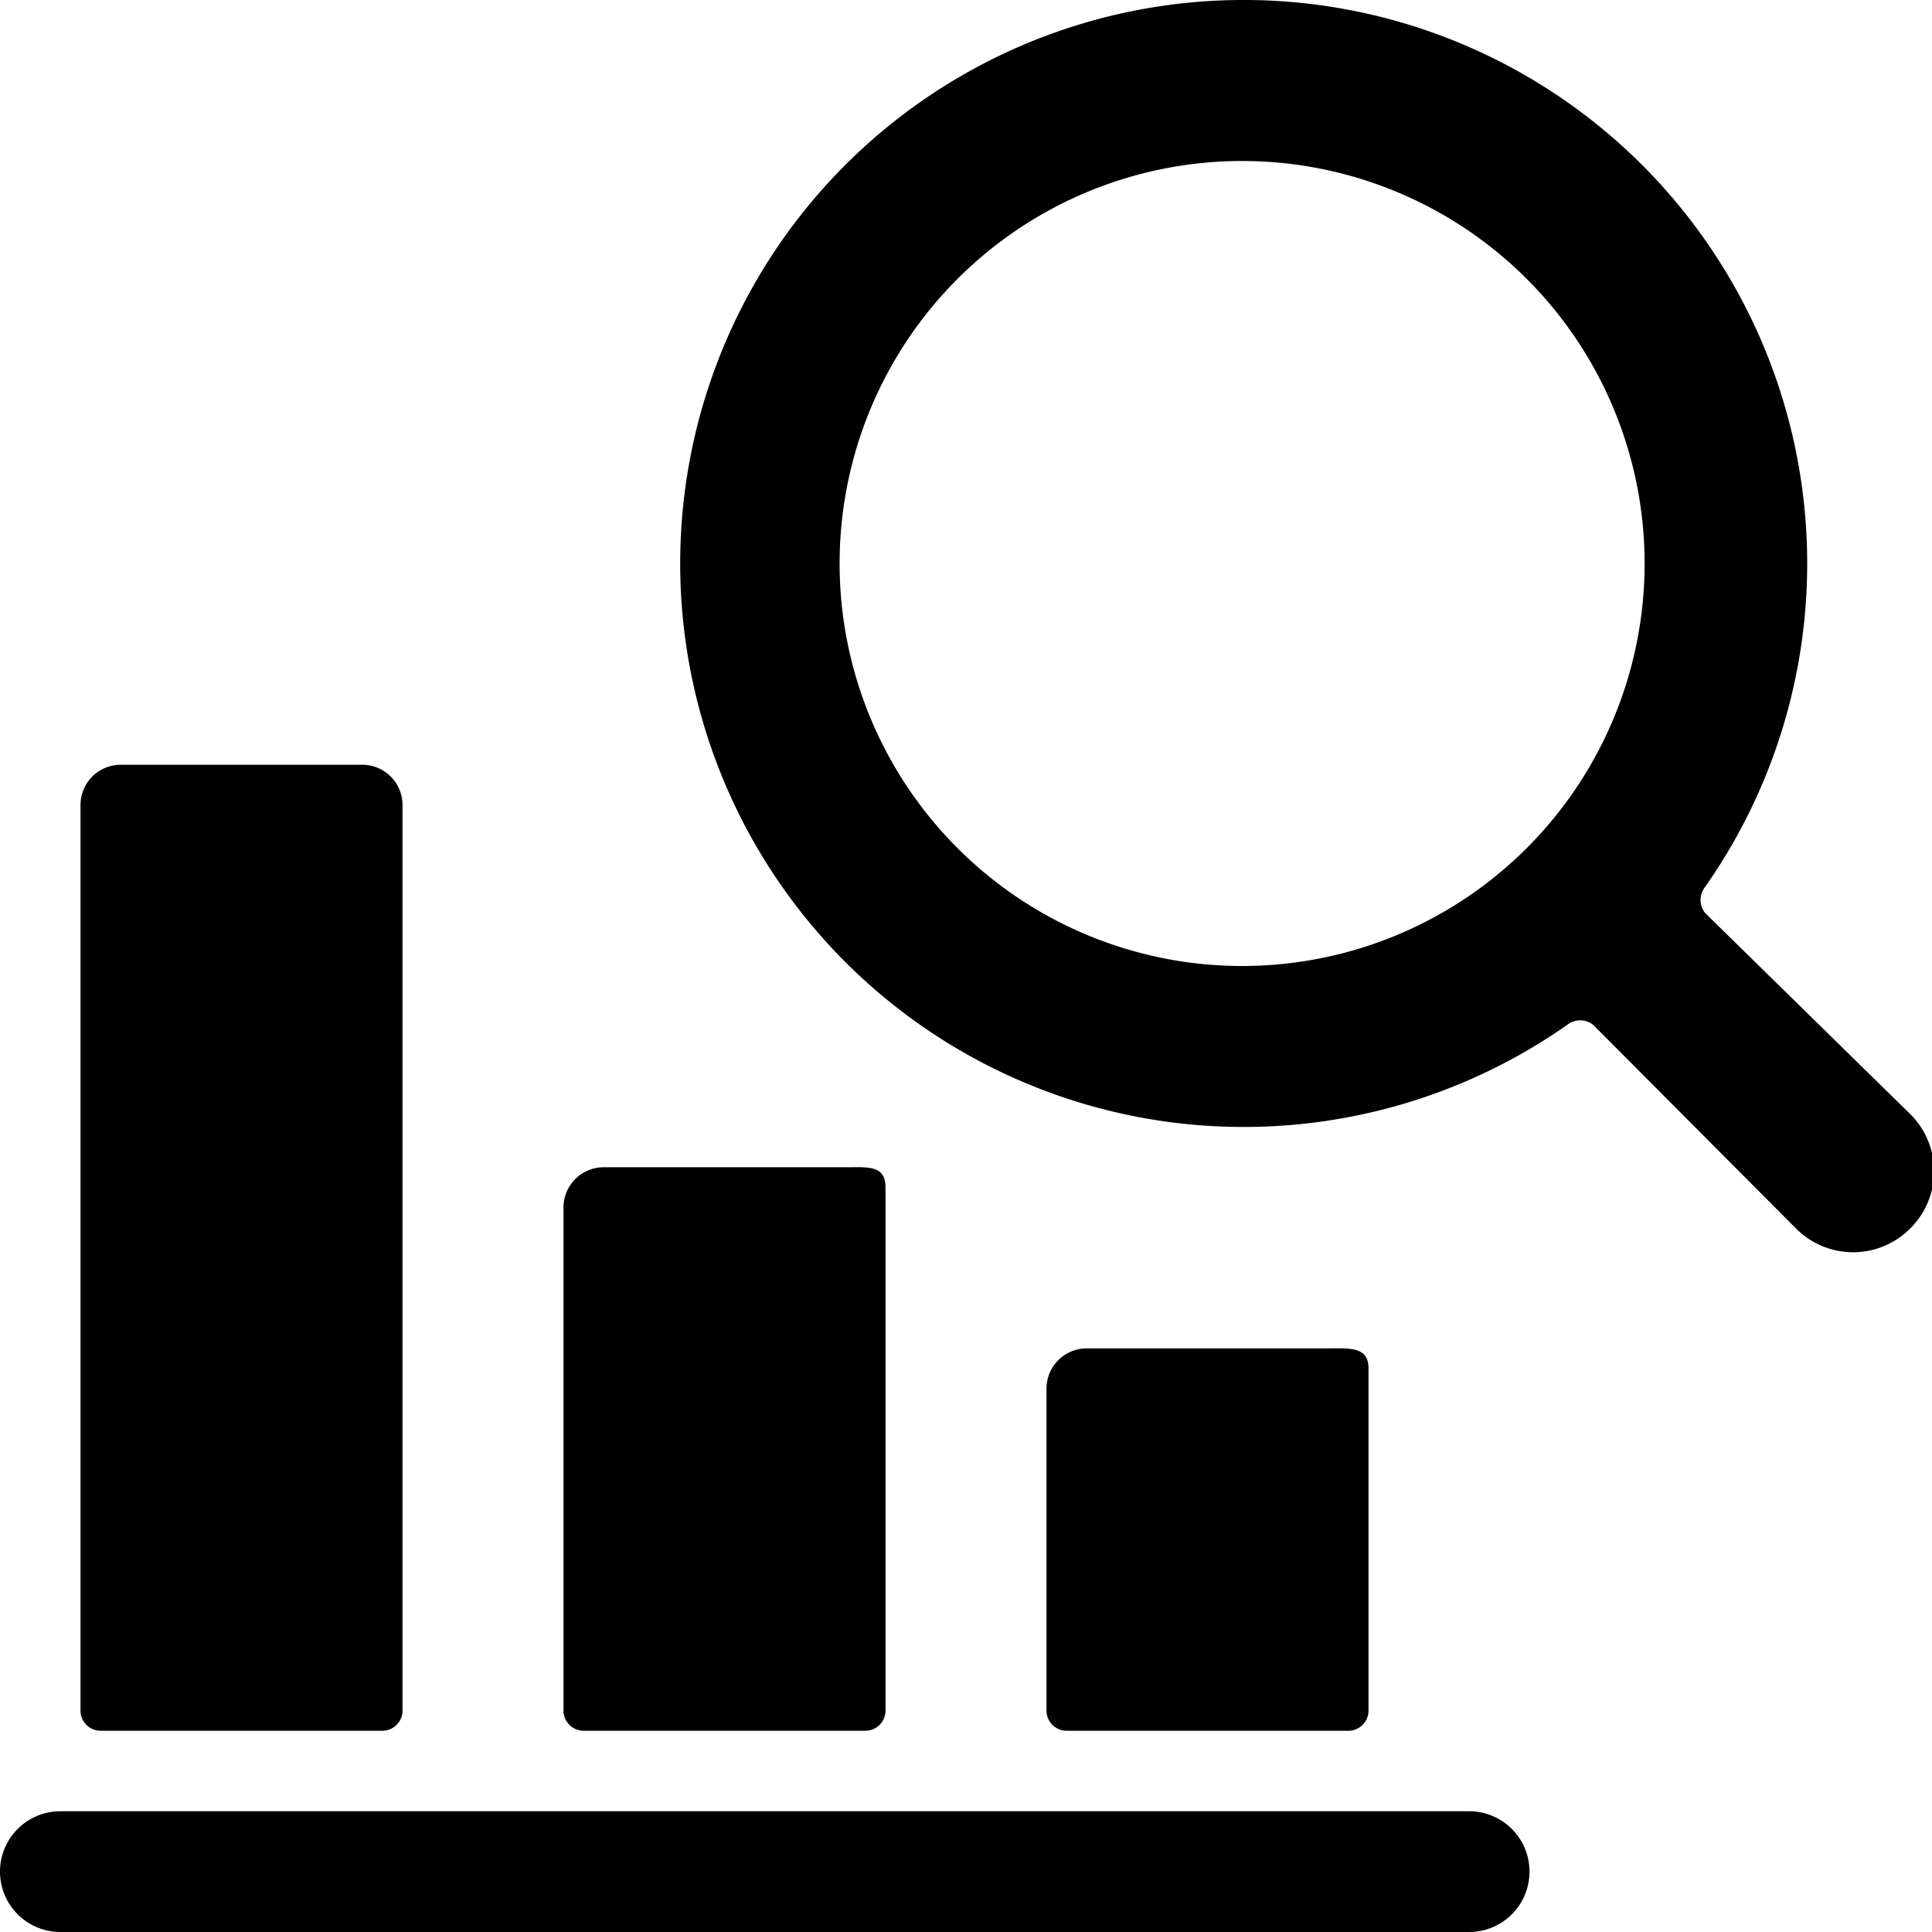
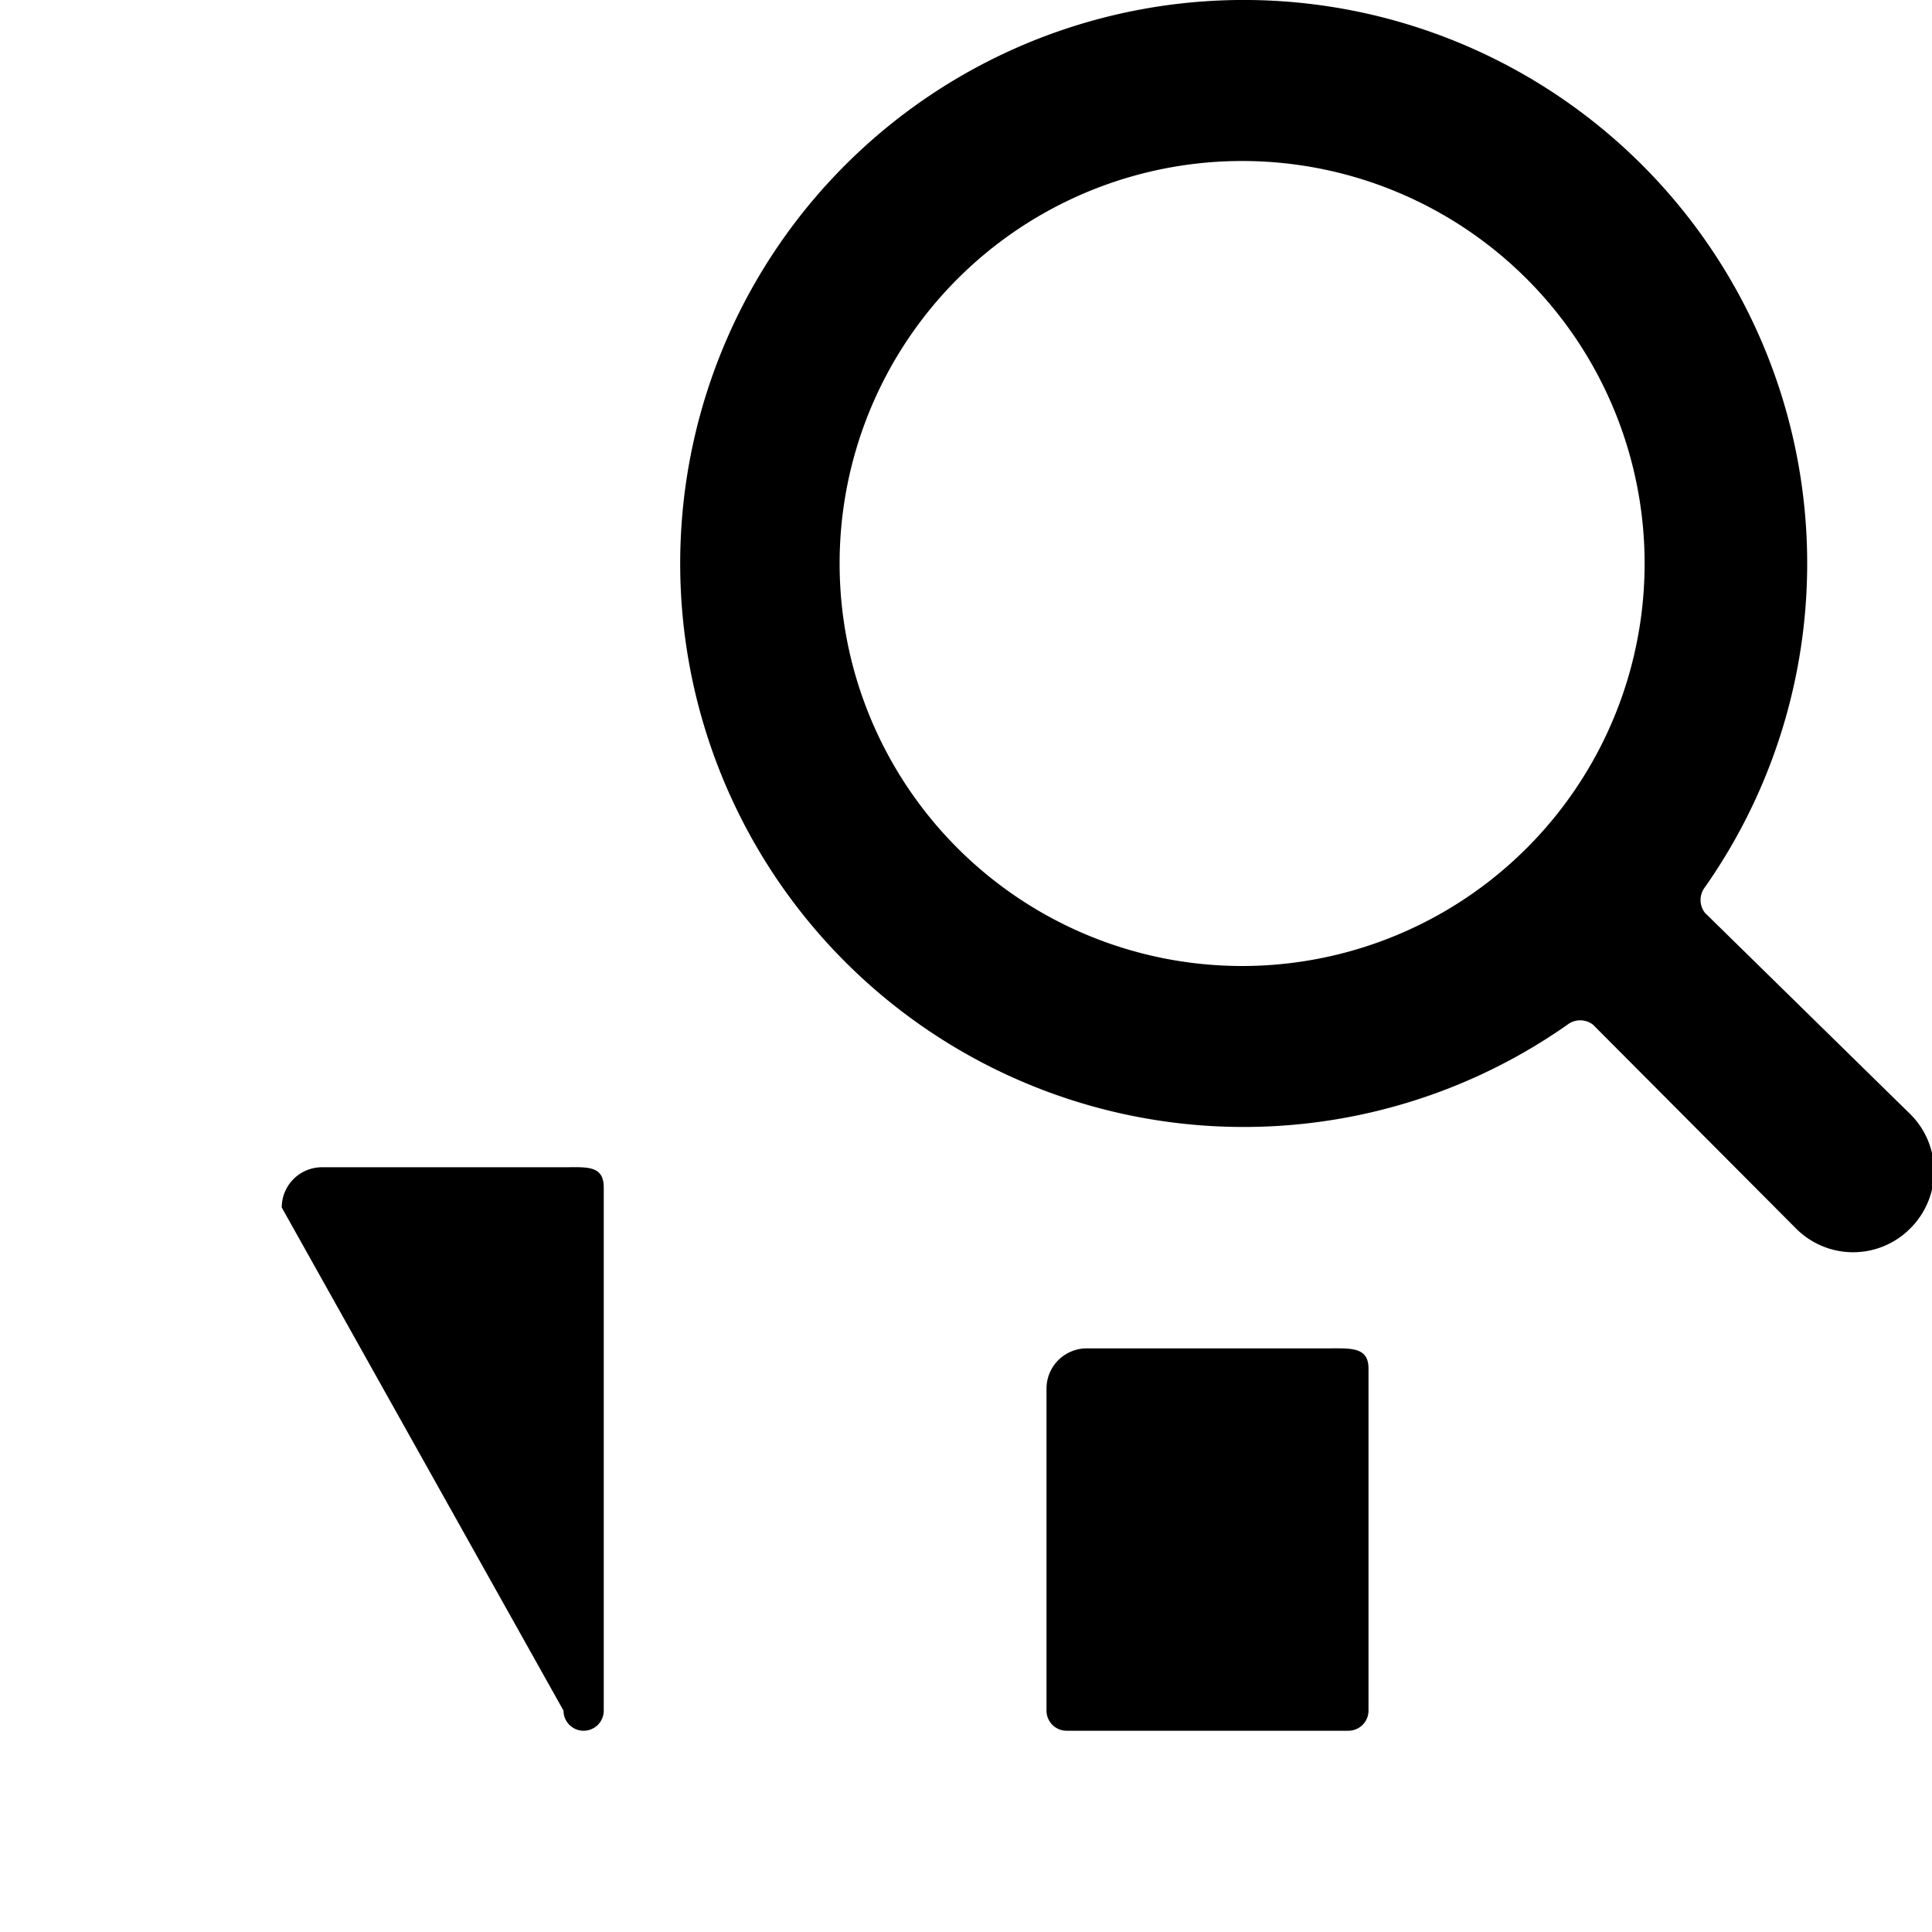
<svg xmlns="http://www.w3.org/2000/svg" viewBox="0 0 24 24">
  <g>
-     <path d="M18.25 22.5H0.75a0.75 0.75 0 0 0 0 1.5h17.5a0.75 0.75 0 0 0 0 -1.5Z" fill="#000000" stroke-width="1" />
-     <path d="M1.5 9.5a0.5 0.5 0 0 0 -0.5 0.5v11.25a0.25 0.25 0 0 0 0.25 0.25h3.5a0.25 0.25 0 0 0 0.25 -0.25V10a0.5 0.5 0 0 0 -0.5 -0.5Z" fill="#000000" stroke-width="1" />
-     <path d="M7 21.25a0.25 0.25 0 0 0 0.25 0.25h3.5a0.25 0.25 0 0 0 0.25 -0.25v-6.5c0 -0.28 -0.22 -0.25 -0.5 -0.25h-3a0.5 0.5 0 0 0 -0.5 0.5Z" fill="#000000" stroke-width="1" />
+     <path d="M7 21.25a0.25 0.25 0 0 0 0.25 0.25a0.25 0.25 0 0 0 0.25 -0.25v-6.5c0 -0.28 -0.22 -0.25 -0.5 -0.25h-3a0.5 0.5 0 0 0 -0.5 0.5Z" fill="#000000" stroke-width="1" />
    <path d="M16.75 21.5a0.25 0.25 0 0 0 0.25 -0.25V17c0 -0.27 -0.22 -0.25 -0.5 -0.25h-3a0.5 0.5 0 0 0 -0.5 0.5v4a0.25 0.25 0 0 0 0.25 0.25Z" fill="#000000" stroke-width="1" />
    <path d="M21.18 11.34a0.26 0.26 0 0 1 0 -0.32 7 7 0 1 0 -1.71 1.71 0.26 0.26 0 0 1 0.32 0l2.52 2.53a1 1 0 0 0 1.42 0 1 1 0 0 0 0 -1.42Zm-5.75 0.66a5 5 0 1 1 5 -5 5 5 0 0 1 -5 5Z" fill="#000000" stroke-width="1" />
  </g>
</svg>